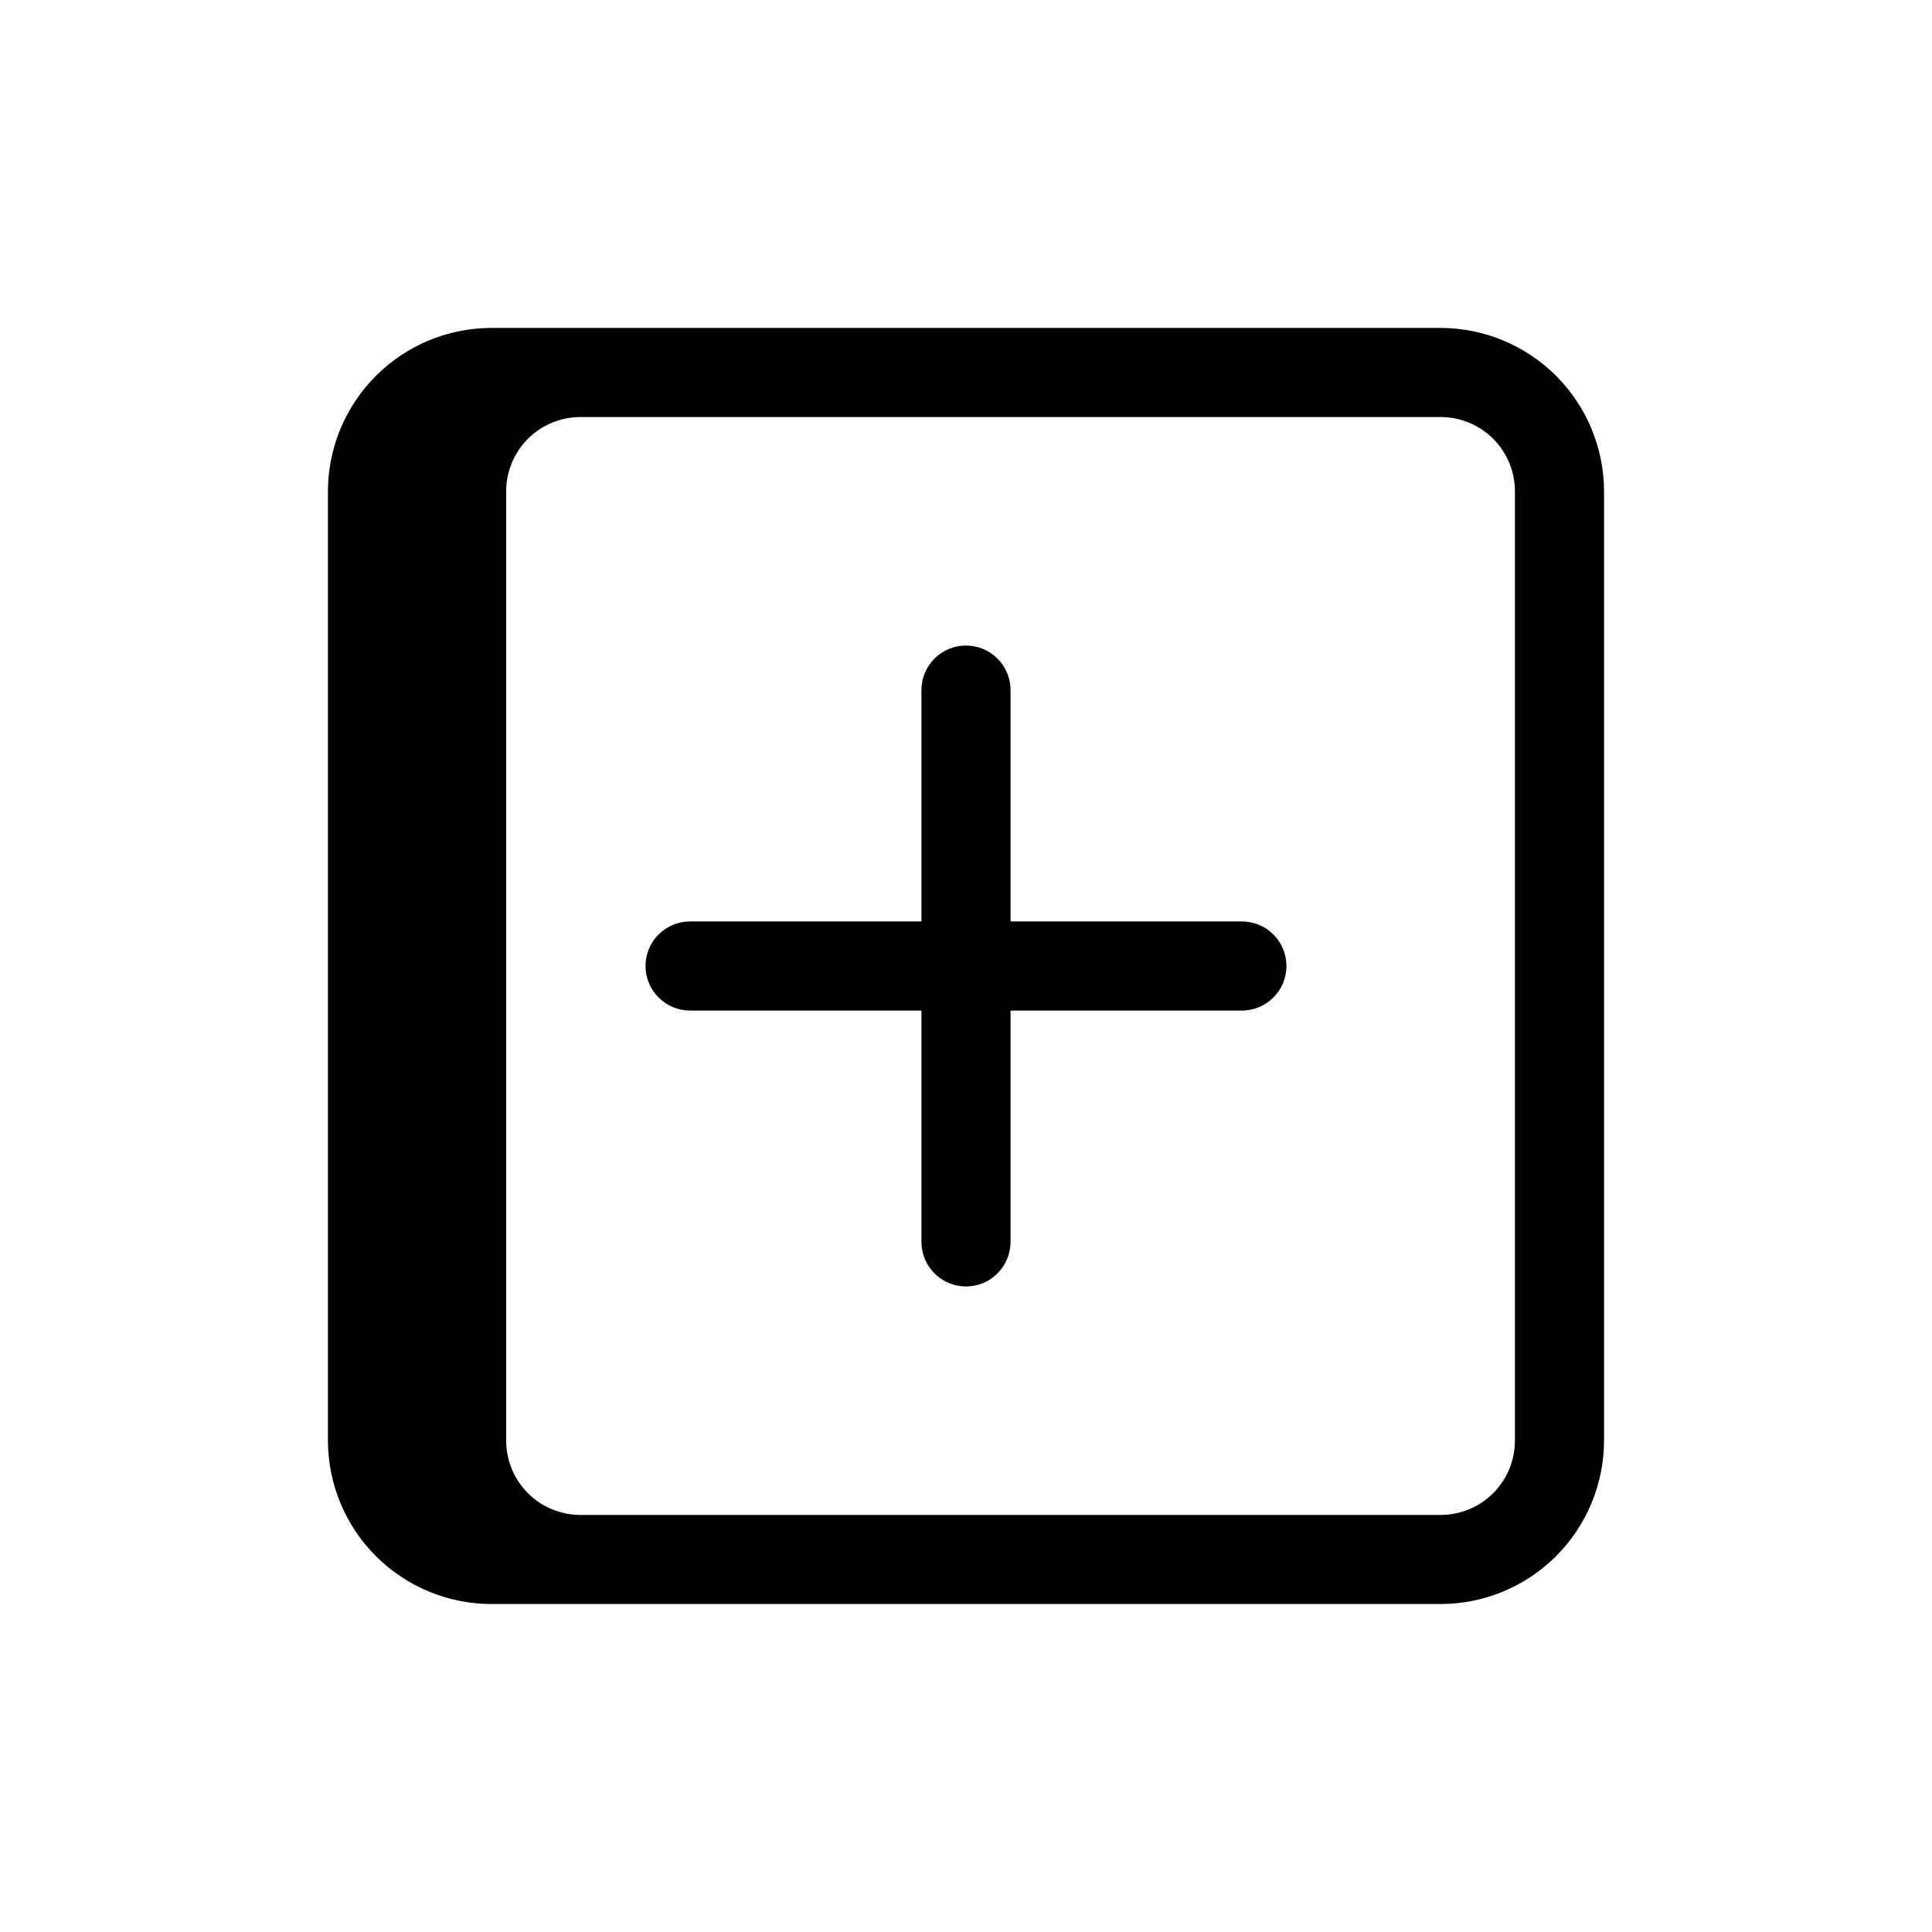
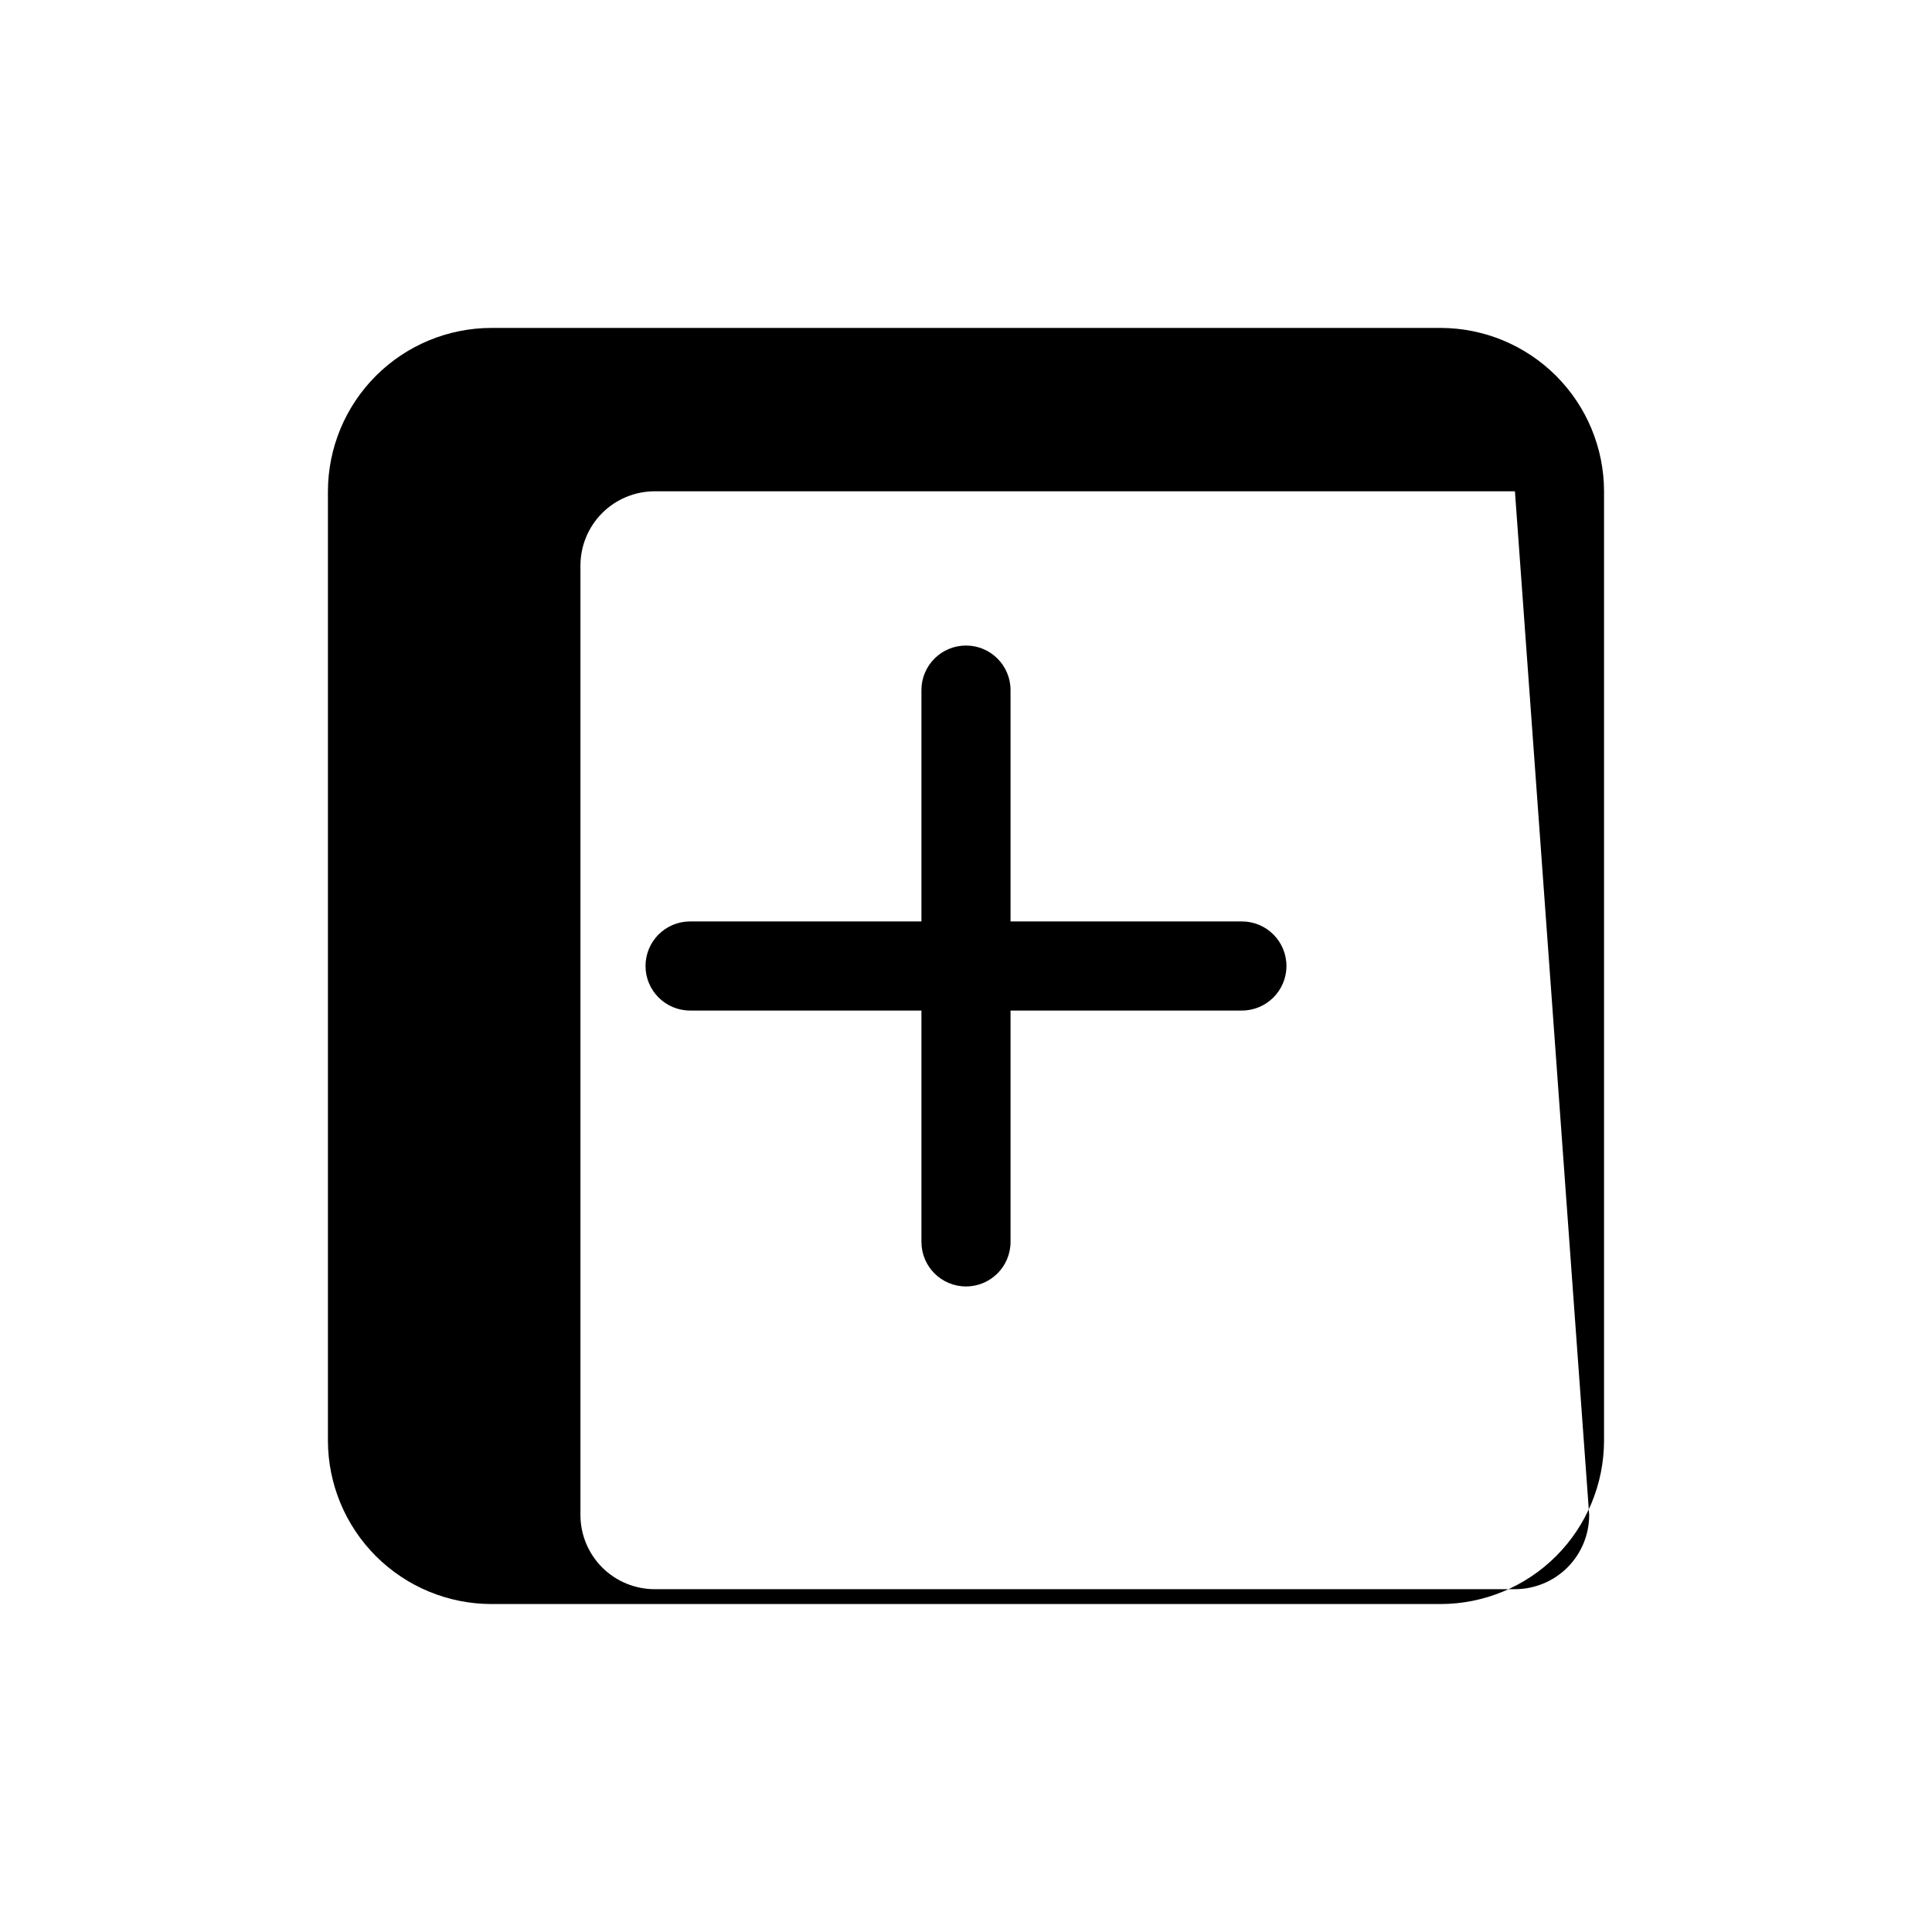
<svg xmlns="http://www.w3.org/2000/svg" fill="#000000" width="800px" height="800px" version="1.1" viewBox="144 144 512 512">
-   <path d="m484.92 400c0 6.519-5.285 11.805-11.809 11.805h-61.309v61.309c0 6.523-5.285 11.809-11.805 11.809-6.523 0-11.809-5.285-11.809-11.809v-61.309h-61.309c-6.519 0-11.809-5.285-11.809-11.805 0-6.523 5.289-11.809 11.809-11.809h61.309v-61.309c0-6.519 5.285-11.809 11.809-11.809 6.519 0 11.805 5.289 11.805 11.809v61.309h61.309c6.523 0 11.809 5.285 11.809 11.809zm84.168-125.8v251.59c-0.02 11.477-4.59 22.477-12.703 30.594-8.117 8.113-19.117 12.684-30.594 12.703h-251.59c-11.477-0.02-22.477-4.59-30.59-12.703-8.117-8.117-12.684-19.117-12.707-30.594v-251.59c0.023-11.477 4.59-22.477 12.707-30.59 8.113-8.117 19.113-12.684 30.59-12.707h251.59c11.477 0.023 22.477 4.59 30.594 12.707 8.113 8.113 12.684 19.113 12.703 30.59zm-23.617 0c0-5.219-2.074-10.227-5.762-13.914-3.691-3.691-8.699-5.766-13.918-5.766h-227.97c-5.219 0-10.227 2.074-13.918 5.766-3.688 3.688-5.762 8.695-5.762 13.914v251.59c0 5.219 2.074 10.227 5.762 13.918 3.691 3.688 8.699 5.762 13.918 5.762h227.97c5.219 0 10.227-2.074 13.918-5.762 3.688-3.691 5.762-8.699 5.762-13.918z" />
+   <path d="m484.92 400c0 6.519-5.285 11.805-11.809 11.805h-61.309v61.309c0 6.523-5.285 11.809-11.805 11.809-6.523 0-11.809-5.285-11.809-11.809v-61.309h-61.309c-6.519 0-11.809-5.285-11.809-11.805 0-6.523 5.289-11.809 11.809-11.809h61.309v-61.309c0-6.519 5.285-11.809 11.809-11.809 6.519 0 11.805 5.289 11.805 11.809v61.309h61.309c6.523 0 11.809 5.285 11.809 11.809zm84.168-125.8v251.59c-0.02 11.477-4.59 22.477-12.703 30.594-8.117 8.113-19.117 12.684-30.594 12.703h-251.59c-11.477-0.02-22.477-4.59-30.59-12.703-8.117-8.117-12.684-19.117-12.707-30.594v-251.59c0.023-11.477 4.59-22.477 12.707-30.59 8.113-8.117 19.113-12.684 30.59-12.707h251.59c11.477 0.023 22.477 4.59 30.594 12.707 8.113 8.113 12.684 19.113 12.703 30.59zm-23.617 0h-227.97c-5.219 0-10.227 2.074-13.918 5.766-3.688 3.688-5.762 8.695-5.762 13.914v251.59c0 5.219 2.074 10.227 5.762 13.918 3.691 3.688 8.699 5.762 13.918 5.762h227.97c5.219 0 10.227-2.074 13.918-5.762 3.688-3.691 5.762-8.699 5.762-13.918z" />
</svg>